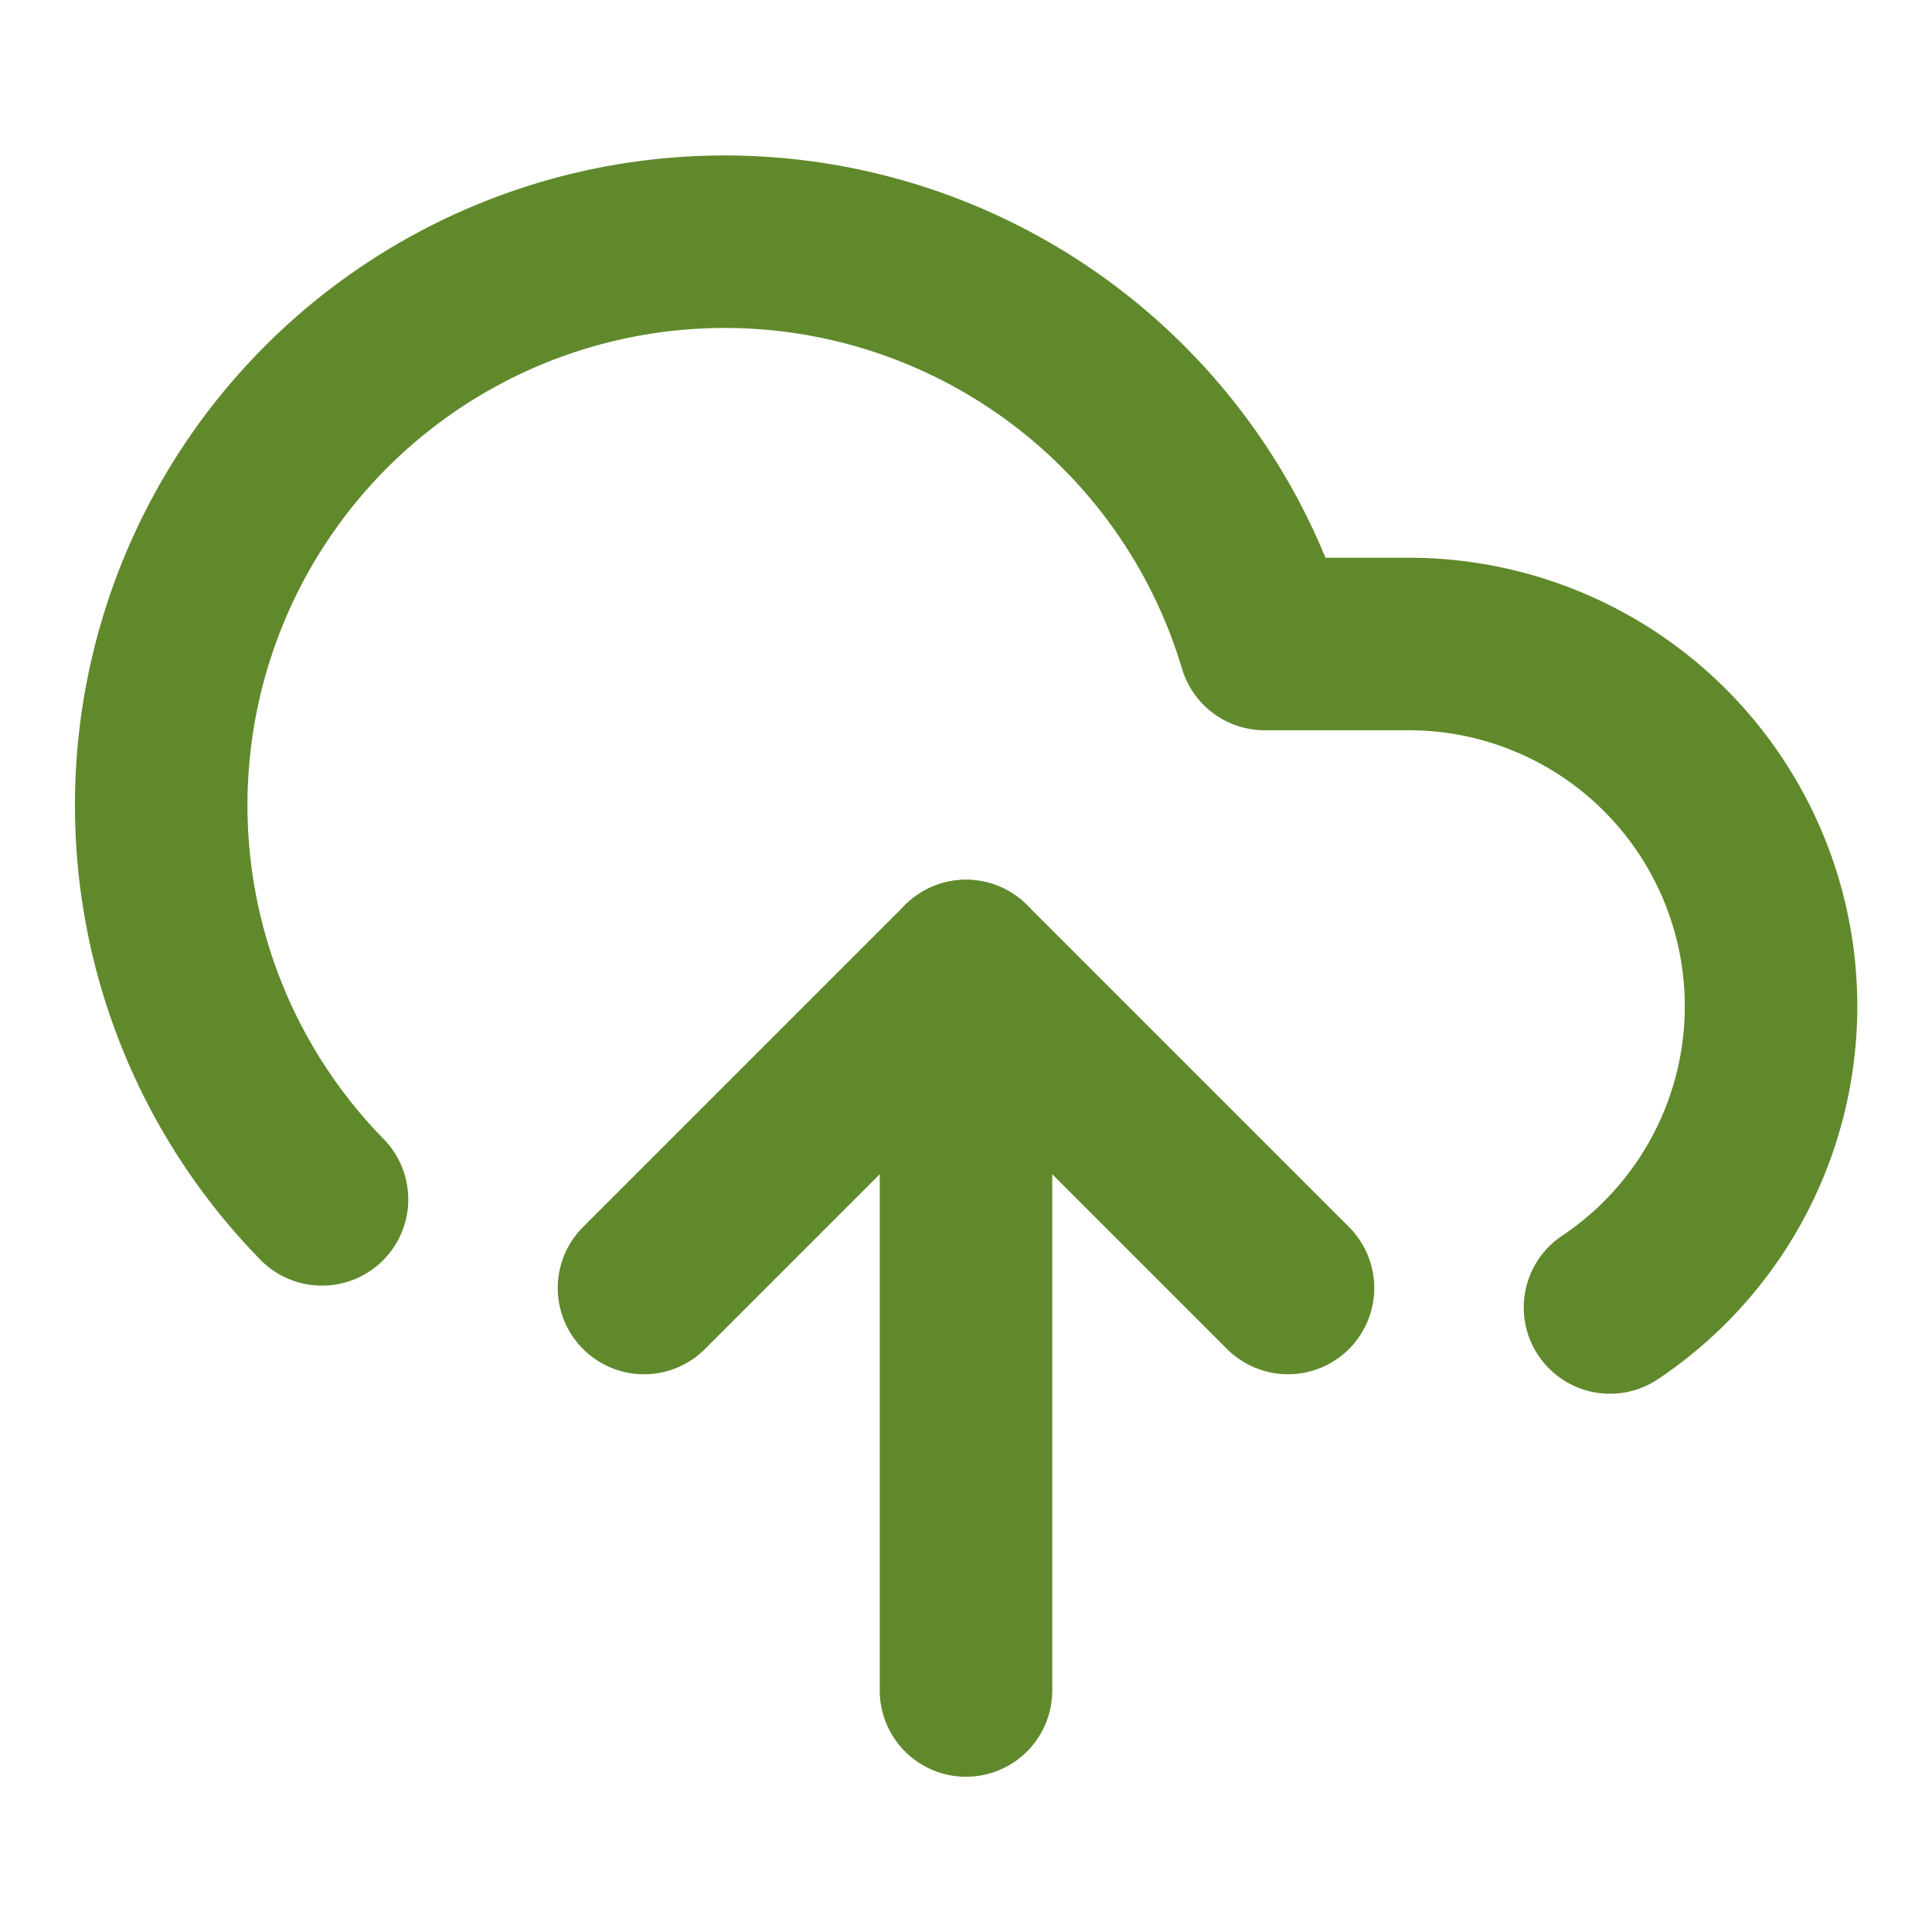
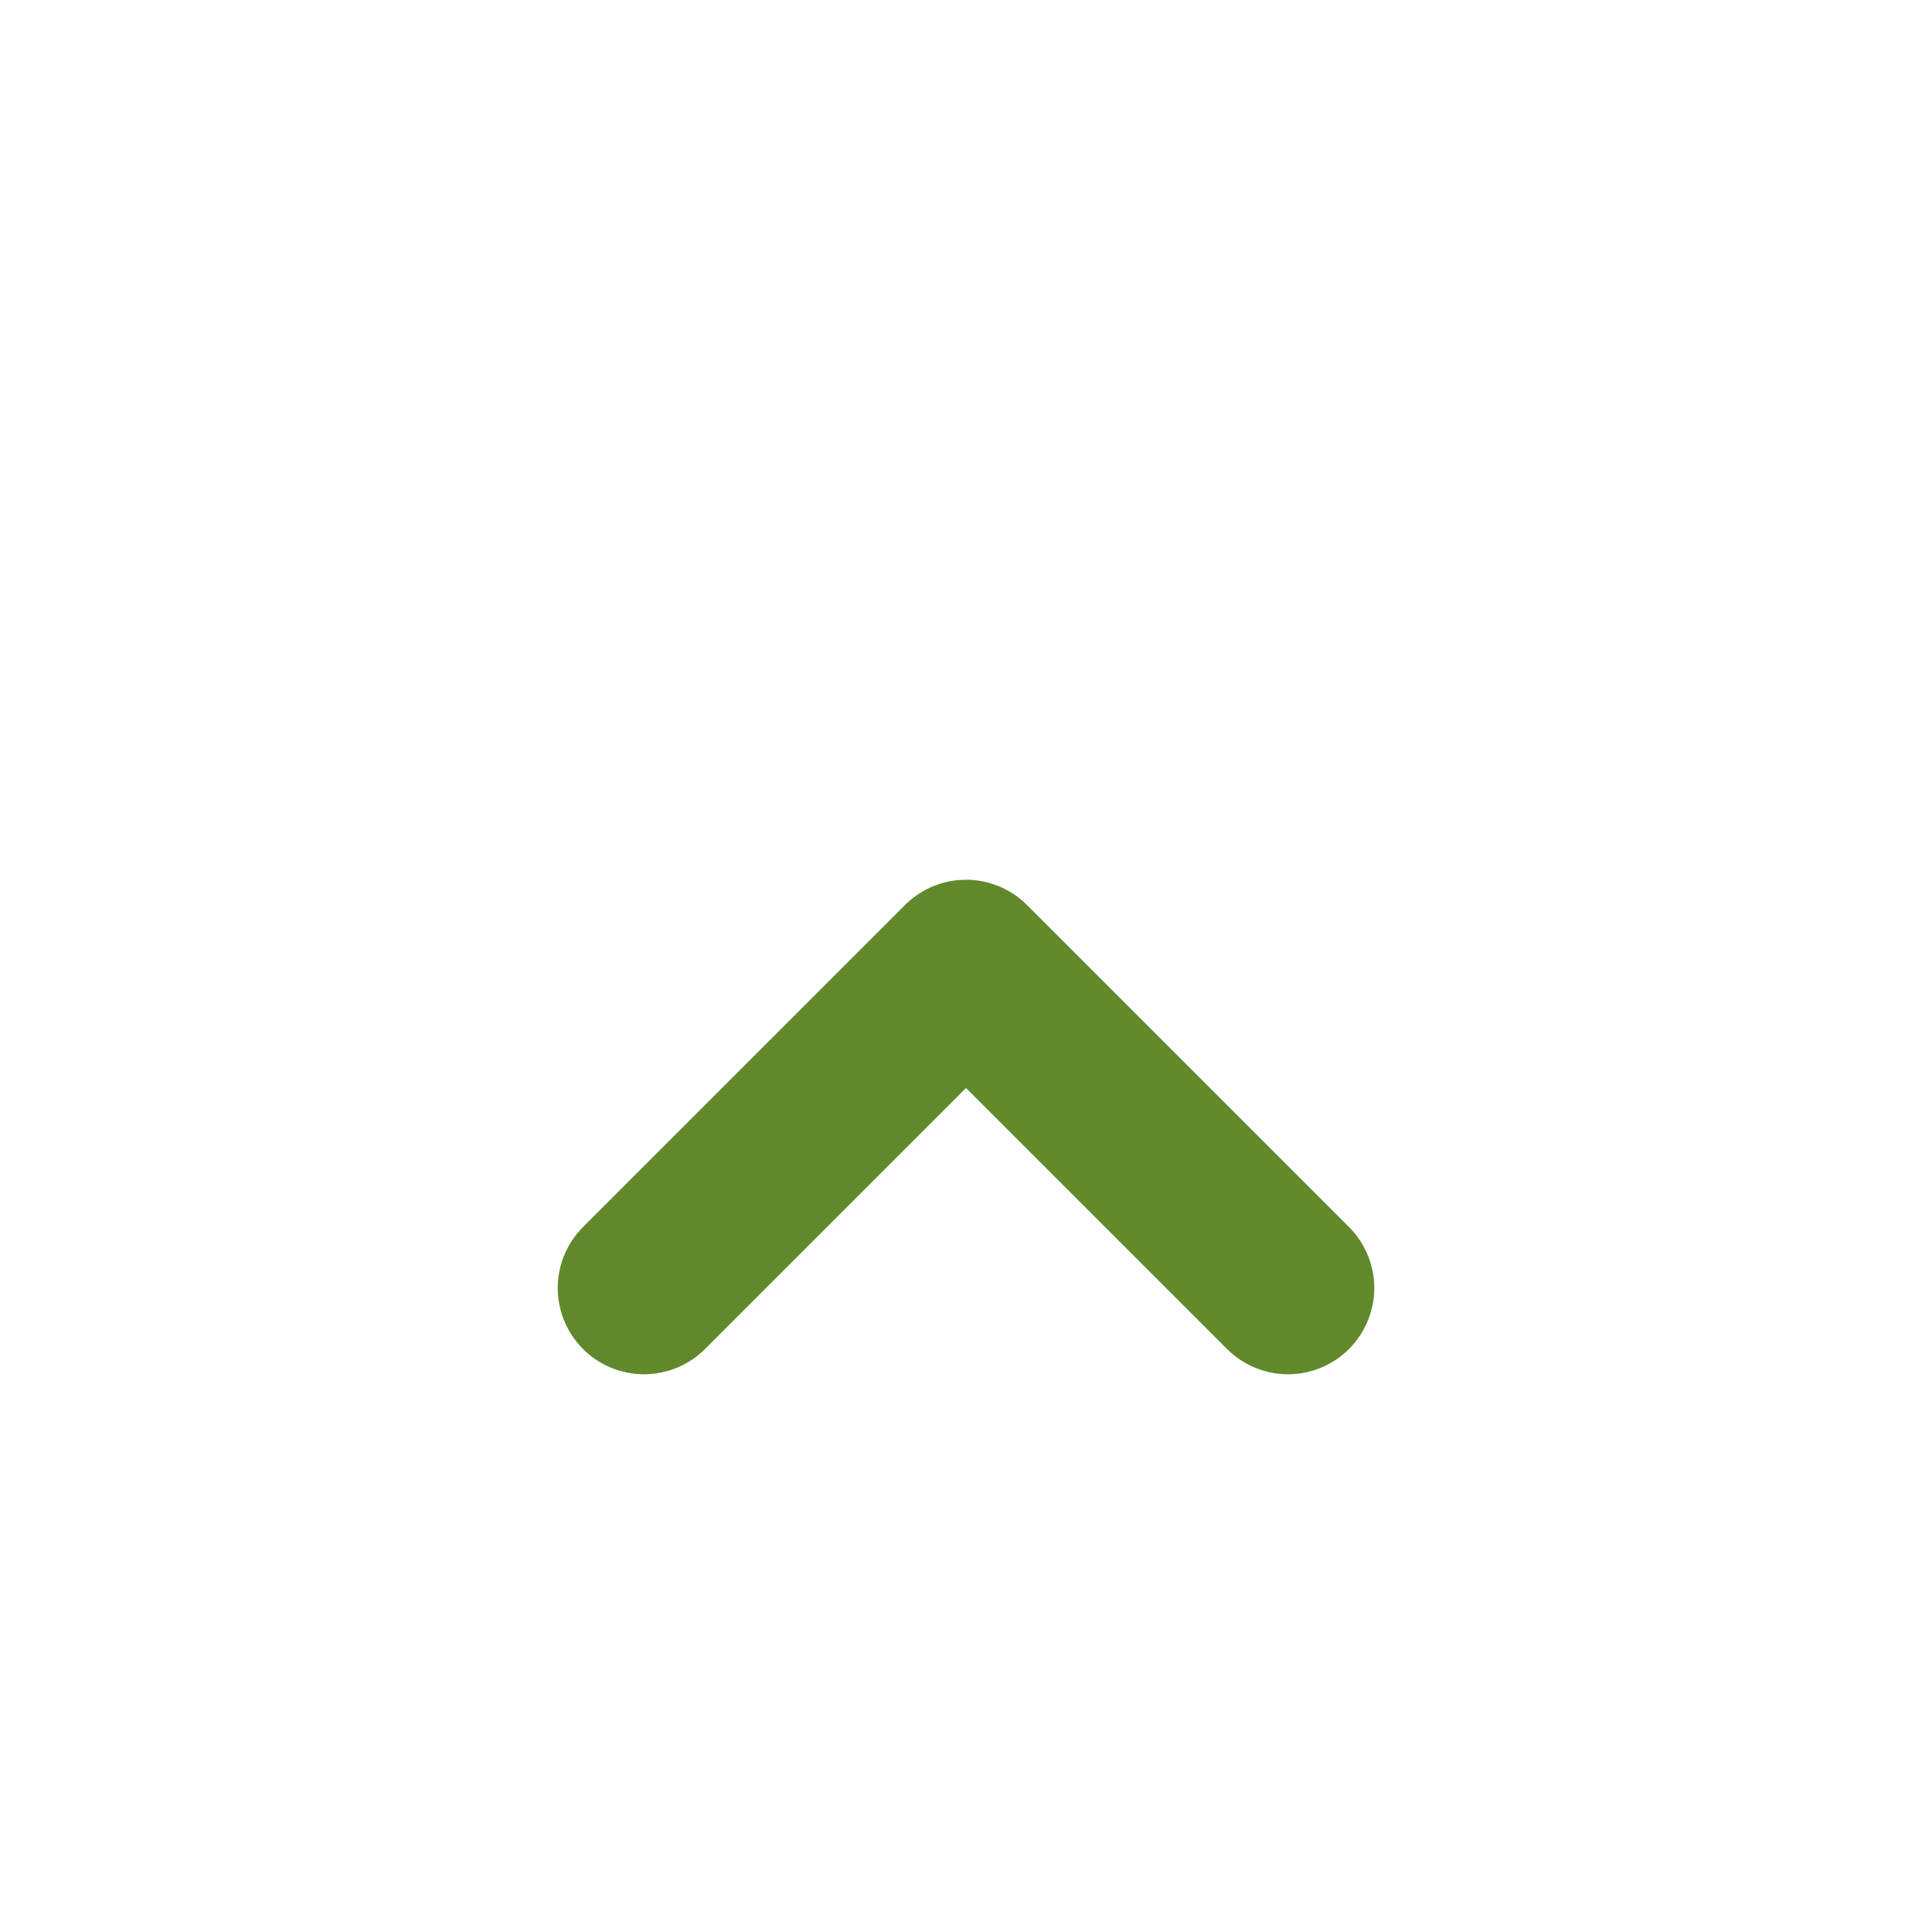
<svg xmlns="http://www.w3.org/2000/svg" width="720" height="720" viewBox="0 0 24 24" fill="none" stroke="#60892c" stroke-width="2.143" stroke-linecap="round" stroke-linejoin="round" class="lucide lucide-cloud-upload">
-   <path d="M4 14.899A7 7 0 1 1 15.71 8h1.79a4.5 4.5 0 0 1 2.5 8.242" />
-   <path d="M12 12v9" />
  <path d="m16 16-4-4-4 4" />
</svg>